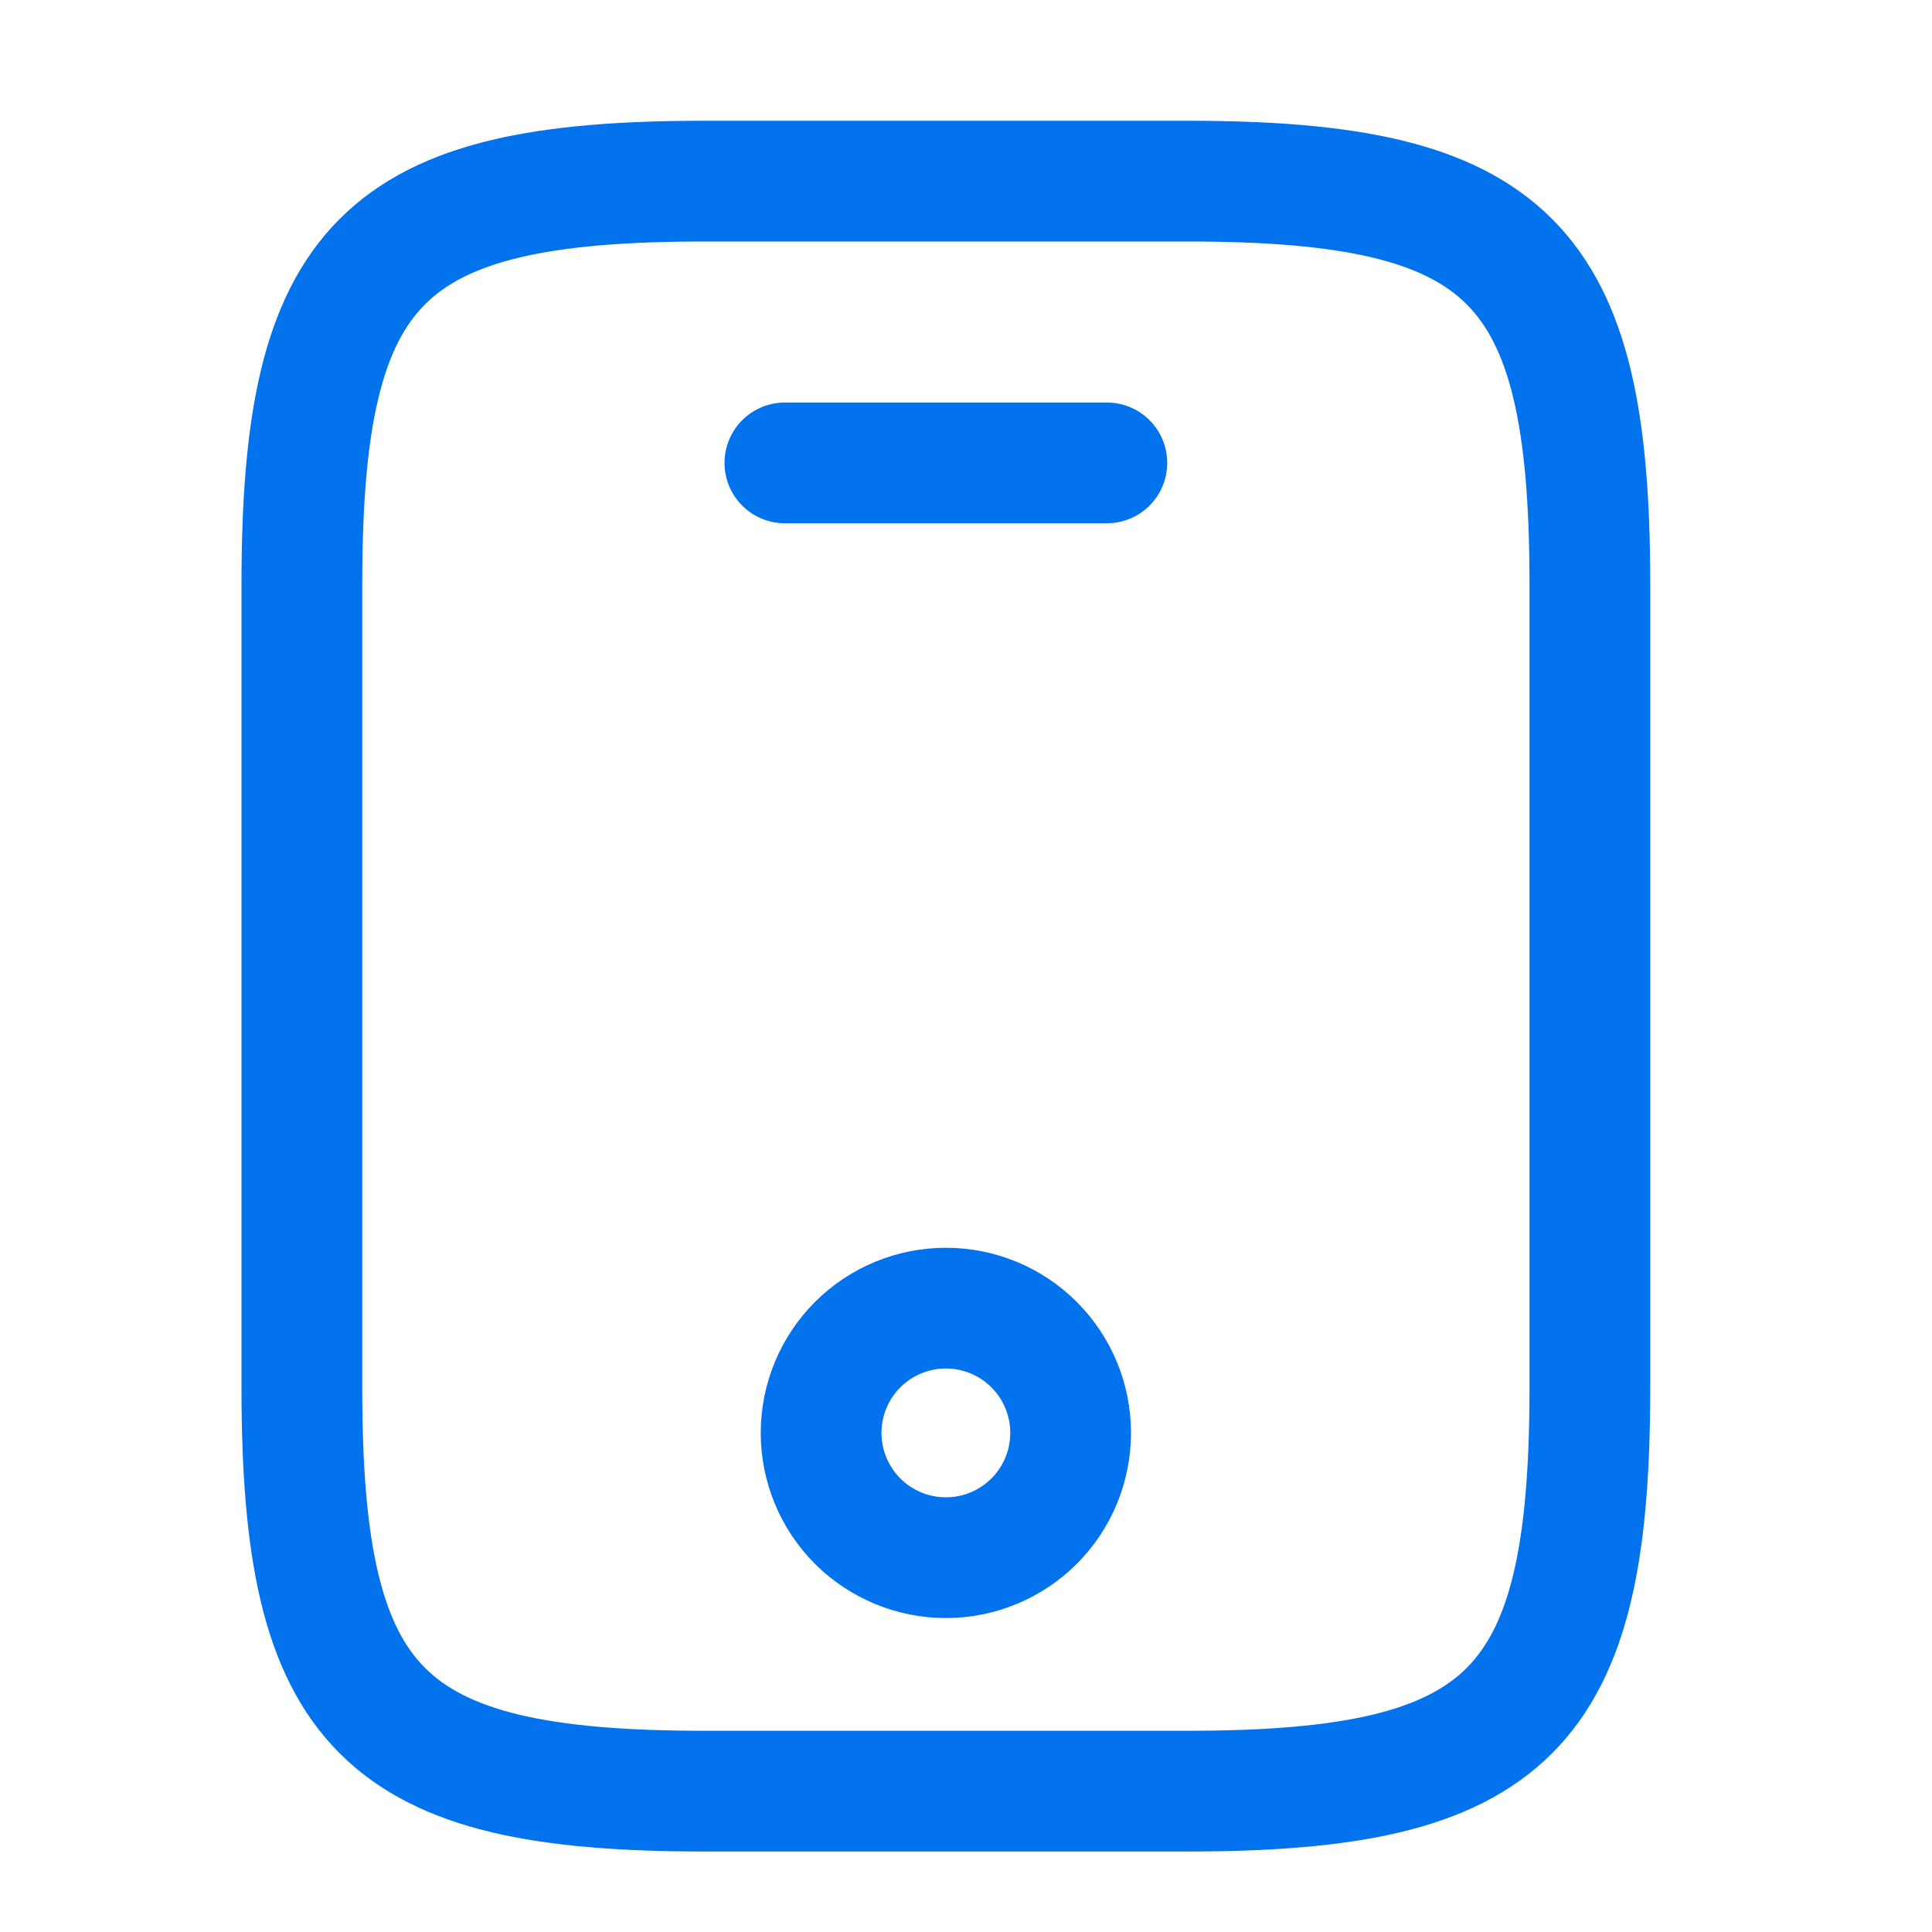
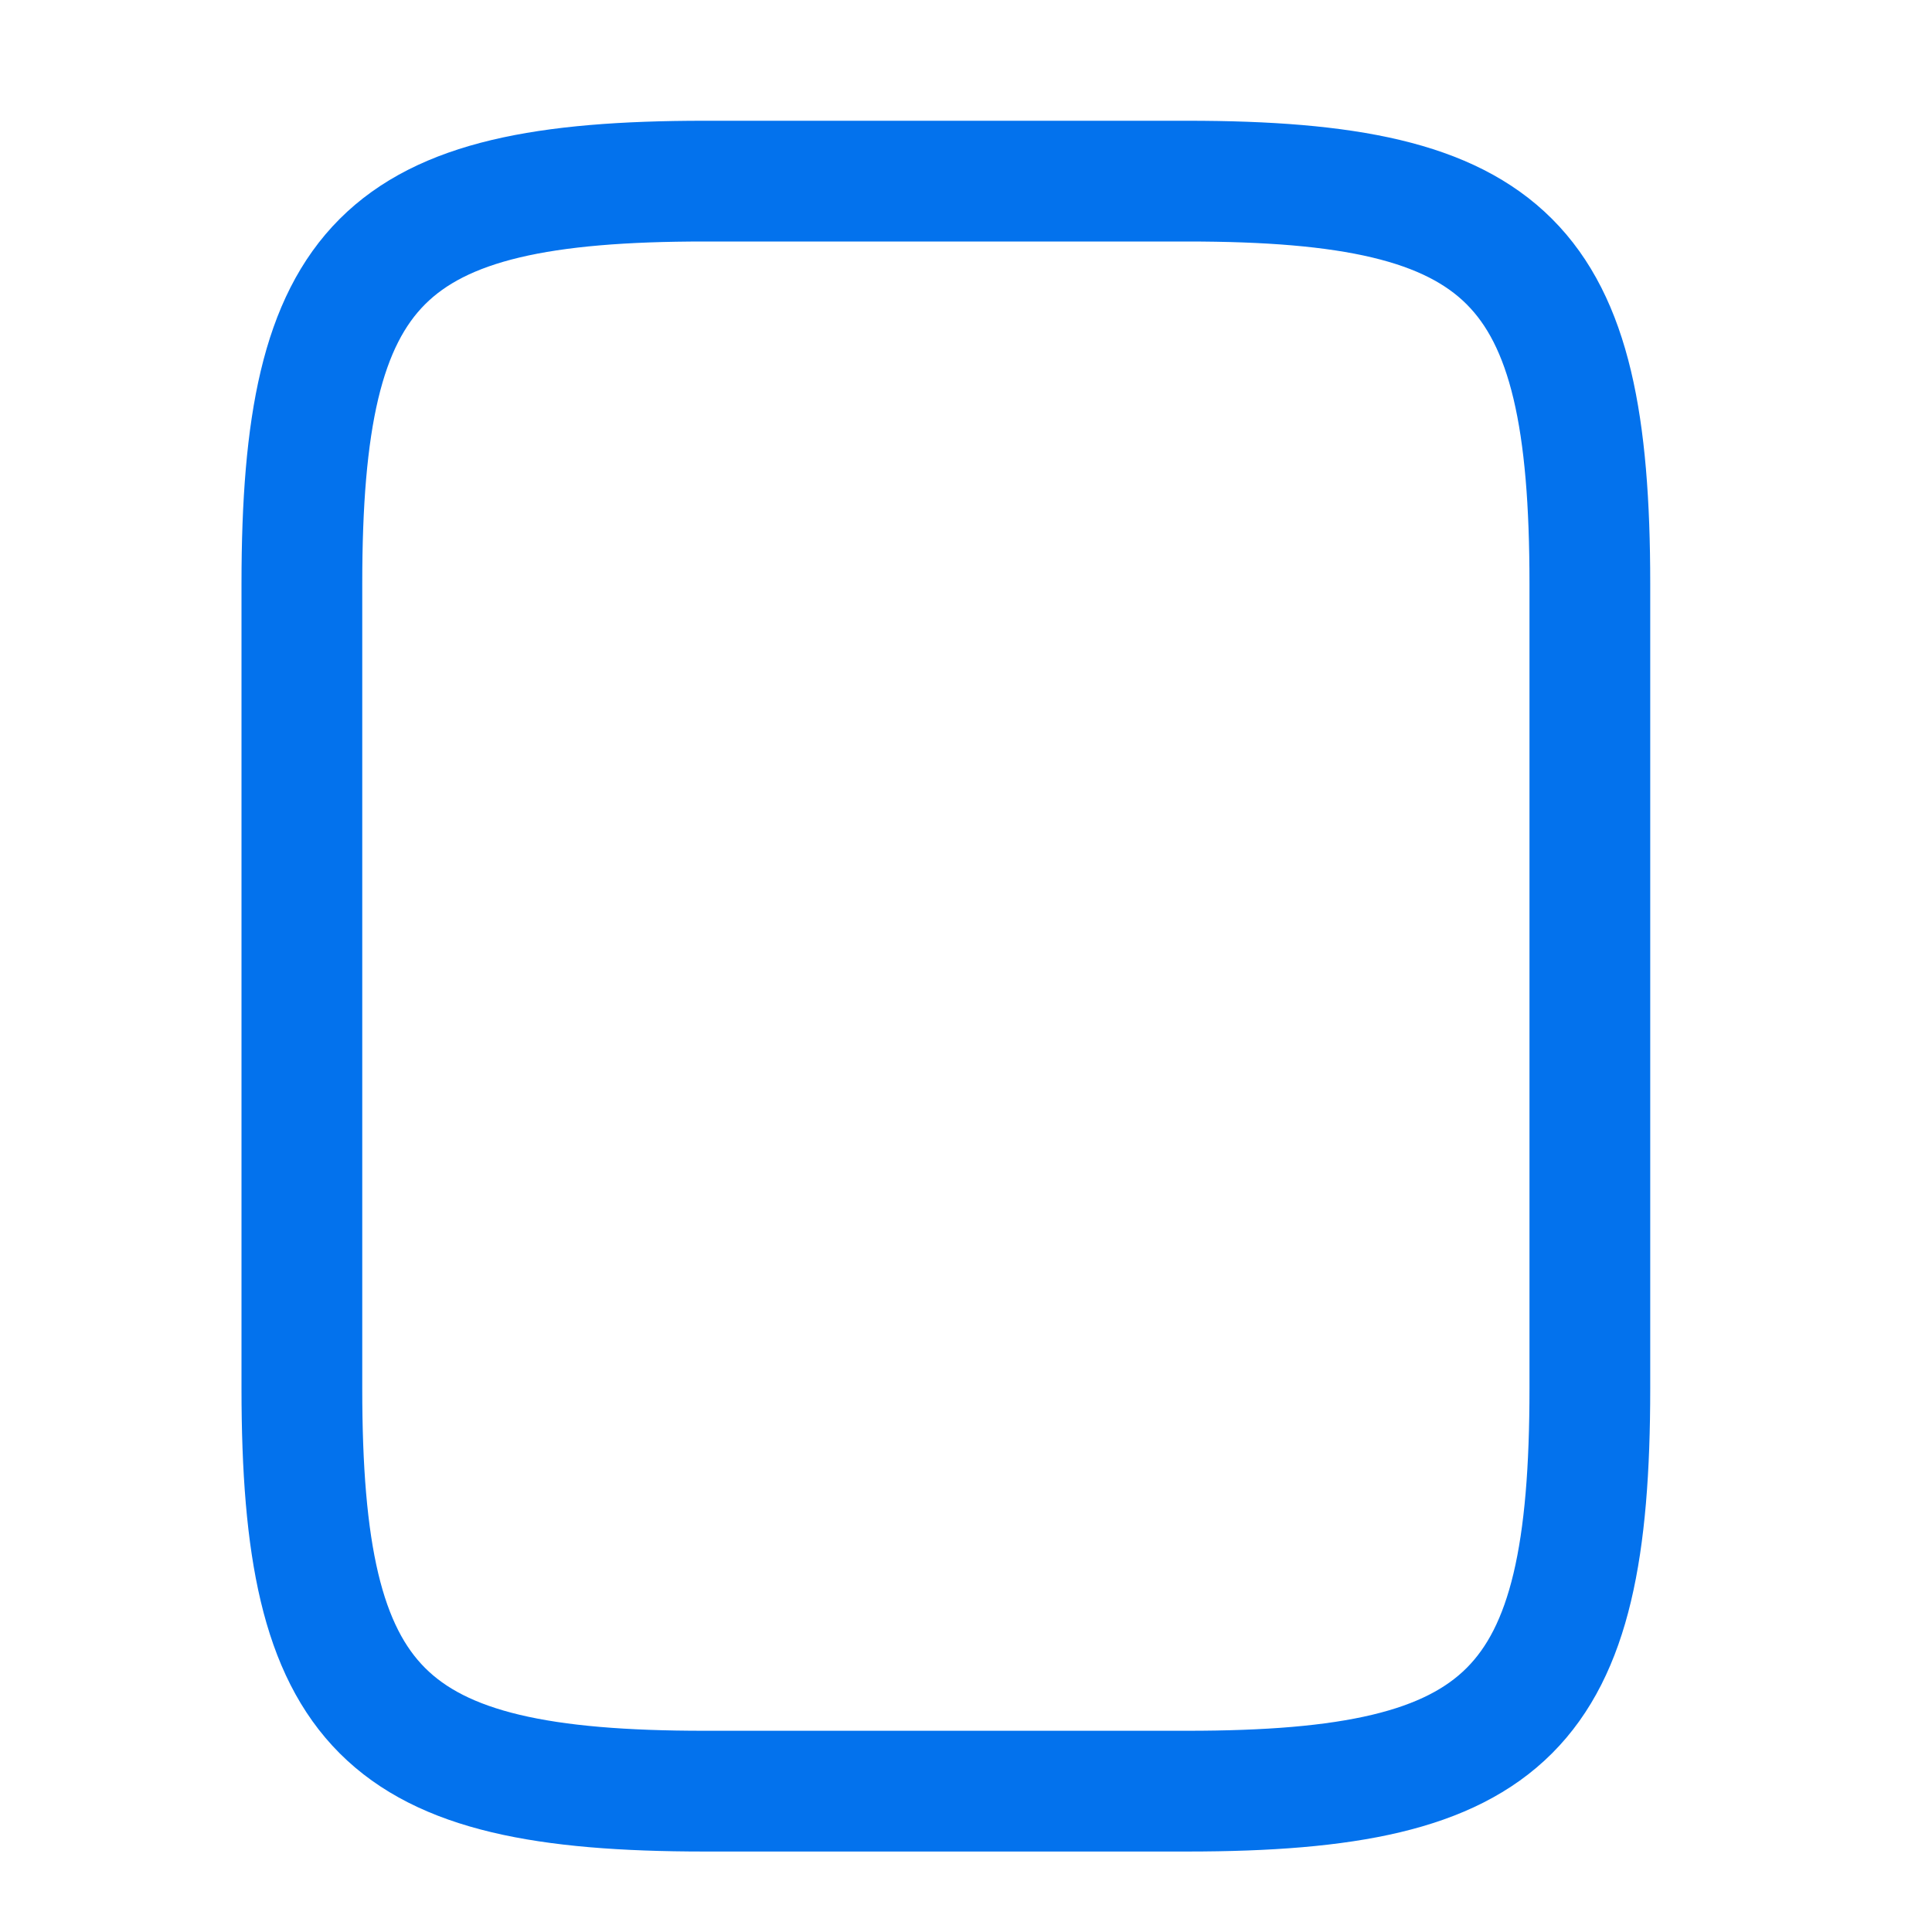
<svg xmlns="http://www.w3.org/2000/svg" width="32" height="32" viewBox="0 0 32 32" fill="none">
-   <path d="M18.333 7.667H13M26.333 9.667V23C26.333 28.333 25 29.667 19.667 29.667H11.667C6.333 29.667 5 28.333 5 23V9.667C5 4.333 6.333 3 11.667 3H19.667C25 3 26.333 4.333 26.333 9.667Z" stroke="#0372ED" stroke-width="2" stroke-linecap="round" stroke-linejoin="round" />
-   <path d="M15.667 25.8C16.215 25.8 16.741 25.582 17.128 25.195C17.516 24.807 17.733 24.281 17.733 23.733C17.733 23.185 17.516 22.66 17.128 22.272C16.741 21.884 16.215 21.667 15.667 21.667C15.119 21.667 14.593 21.884 14.205 22.272C13.818 22.66 13.6 23.185 13.6 23.733C13.6 24.281 13.818 24.807 14.205 25.195C14.593 25.582 15.119 25.8 15.667 25.8Z" stroke="#0372ED" stroke-width="2" stroke-linecap="round" stroke-linejoin="round" />
+   <path d="M18.333 7.667M26.333 9.667V23C26.333 28.333 25 29.667 19.667 29.667H11.667C6.333 29.667 5 28.333 5 23V9.667C5 4.333 6.333 3 11.667 3H19.667C25 3 26.333 4.333 26.333 9.667Z" stroke="#0372ED" stroke-width="2" stroke-linecap="round" stroke-linejoin="round" />
</svg>